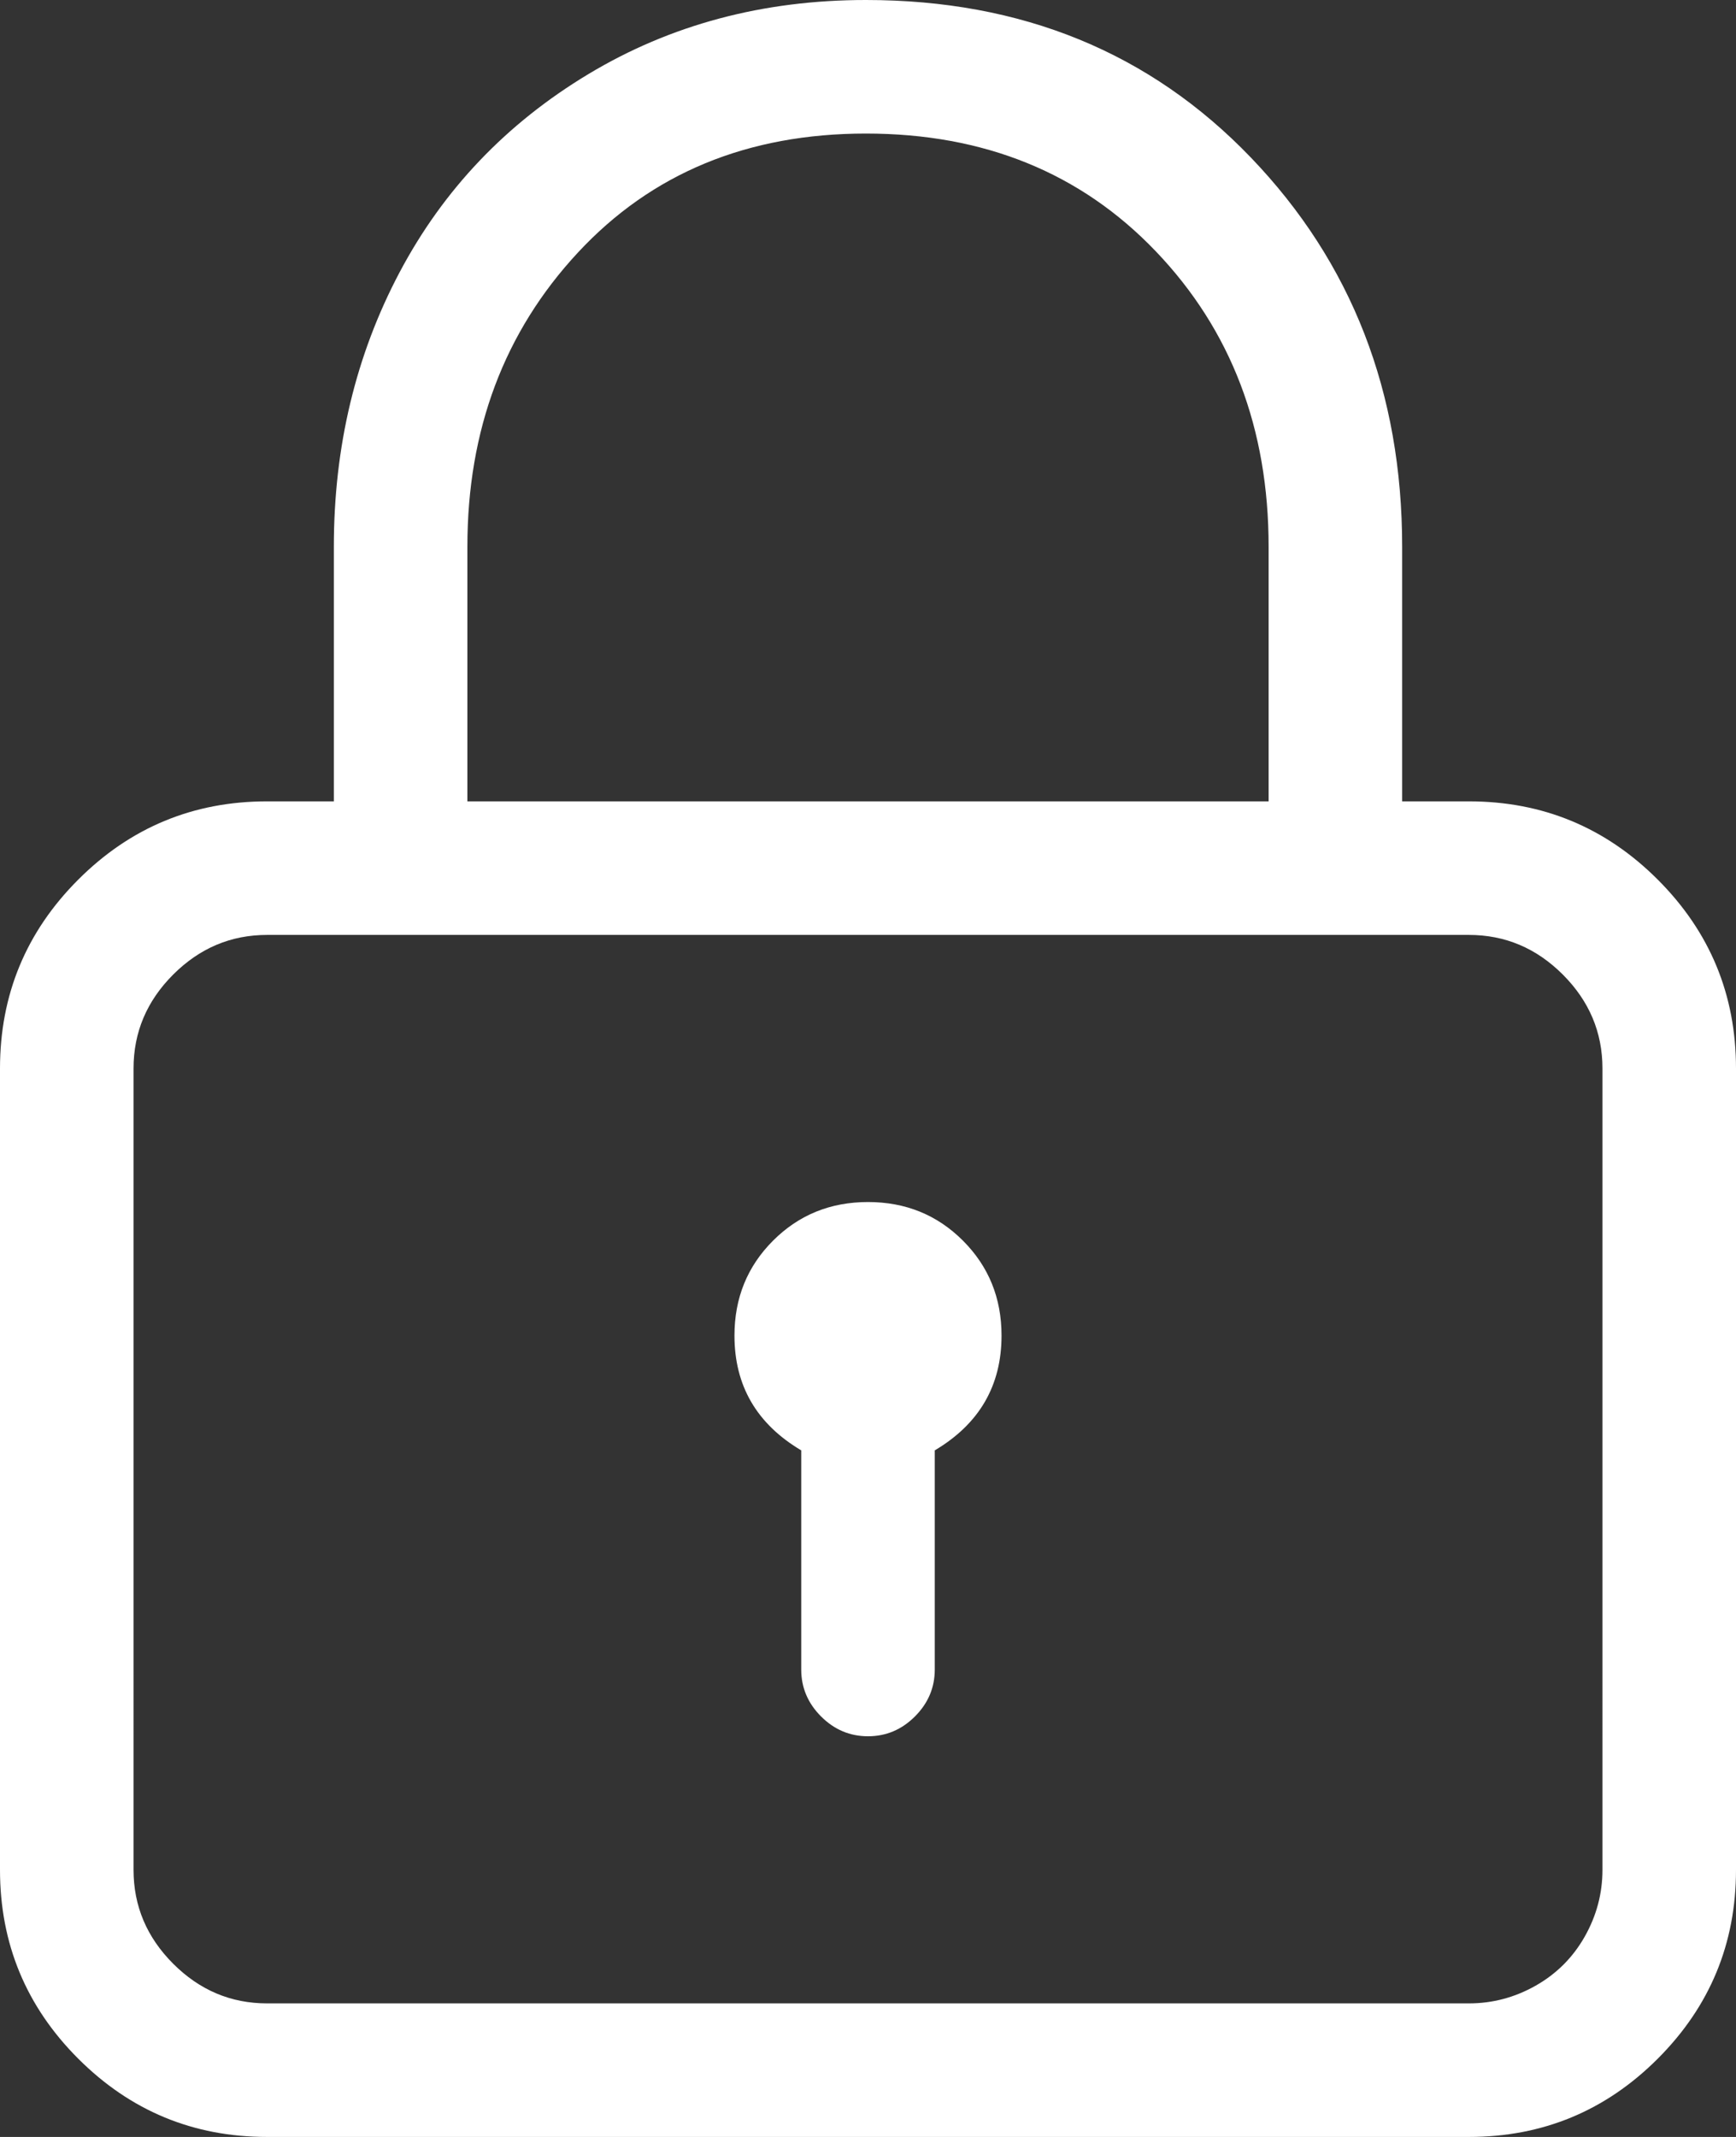
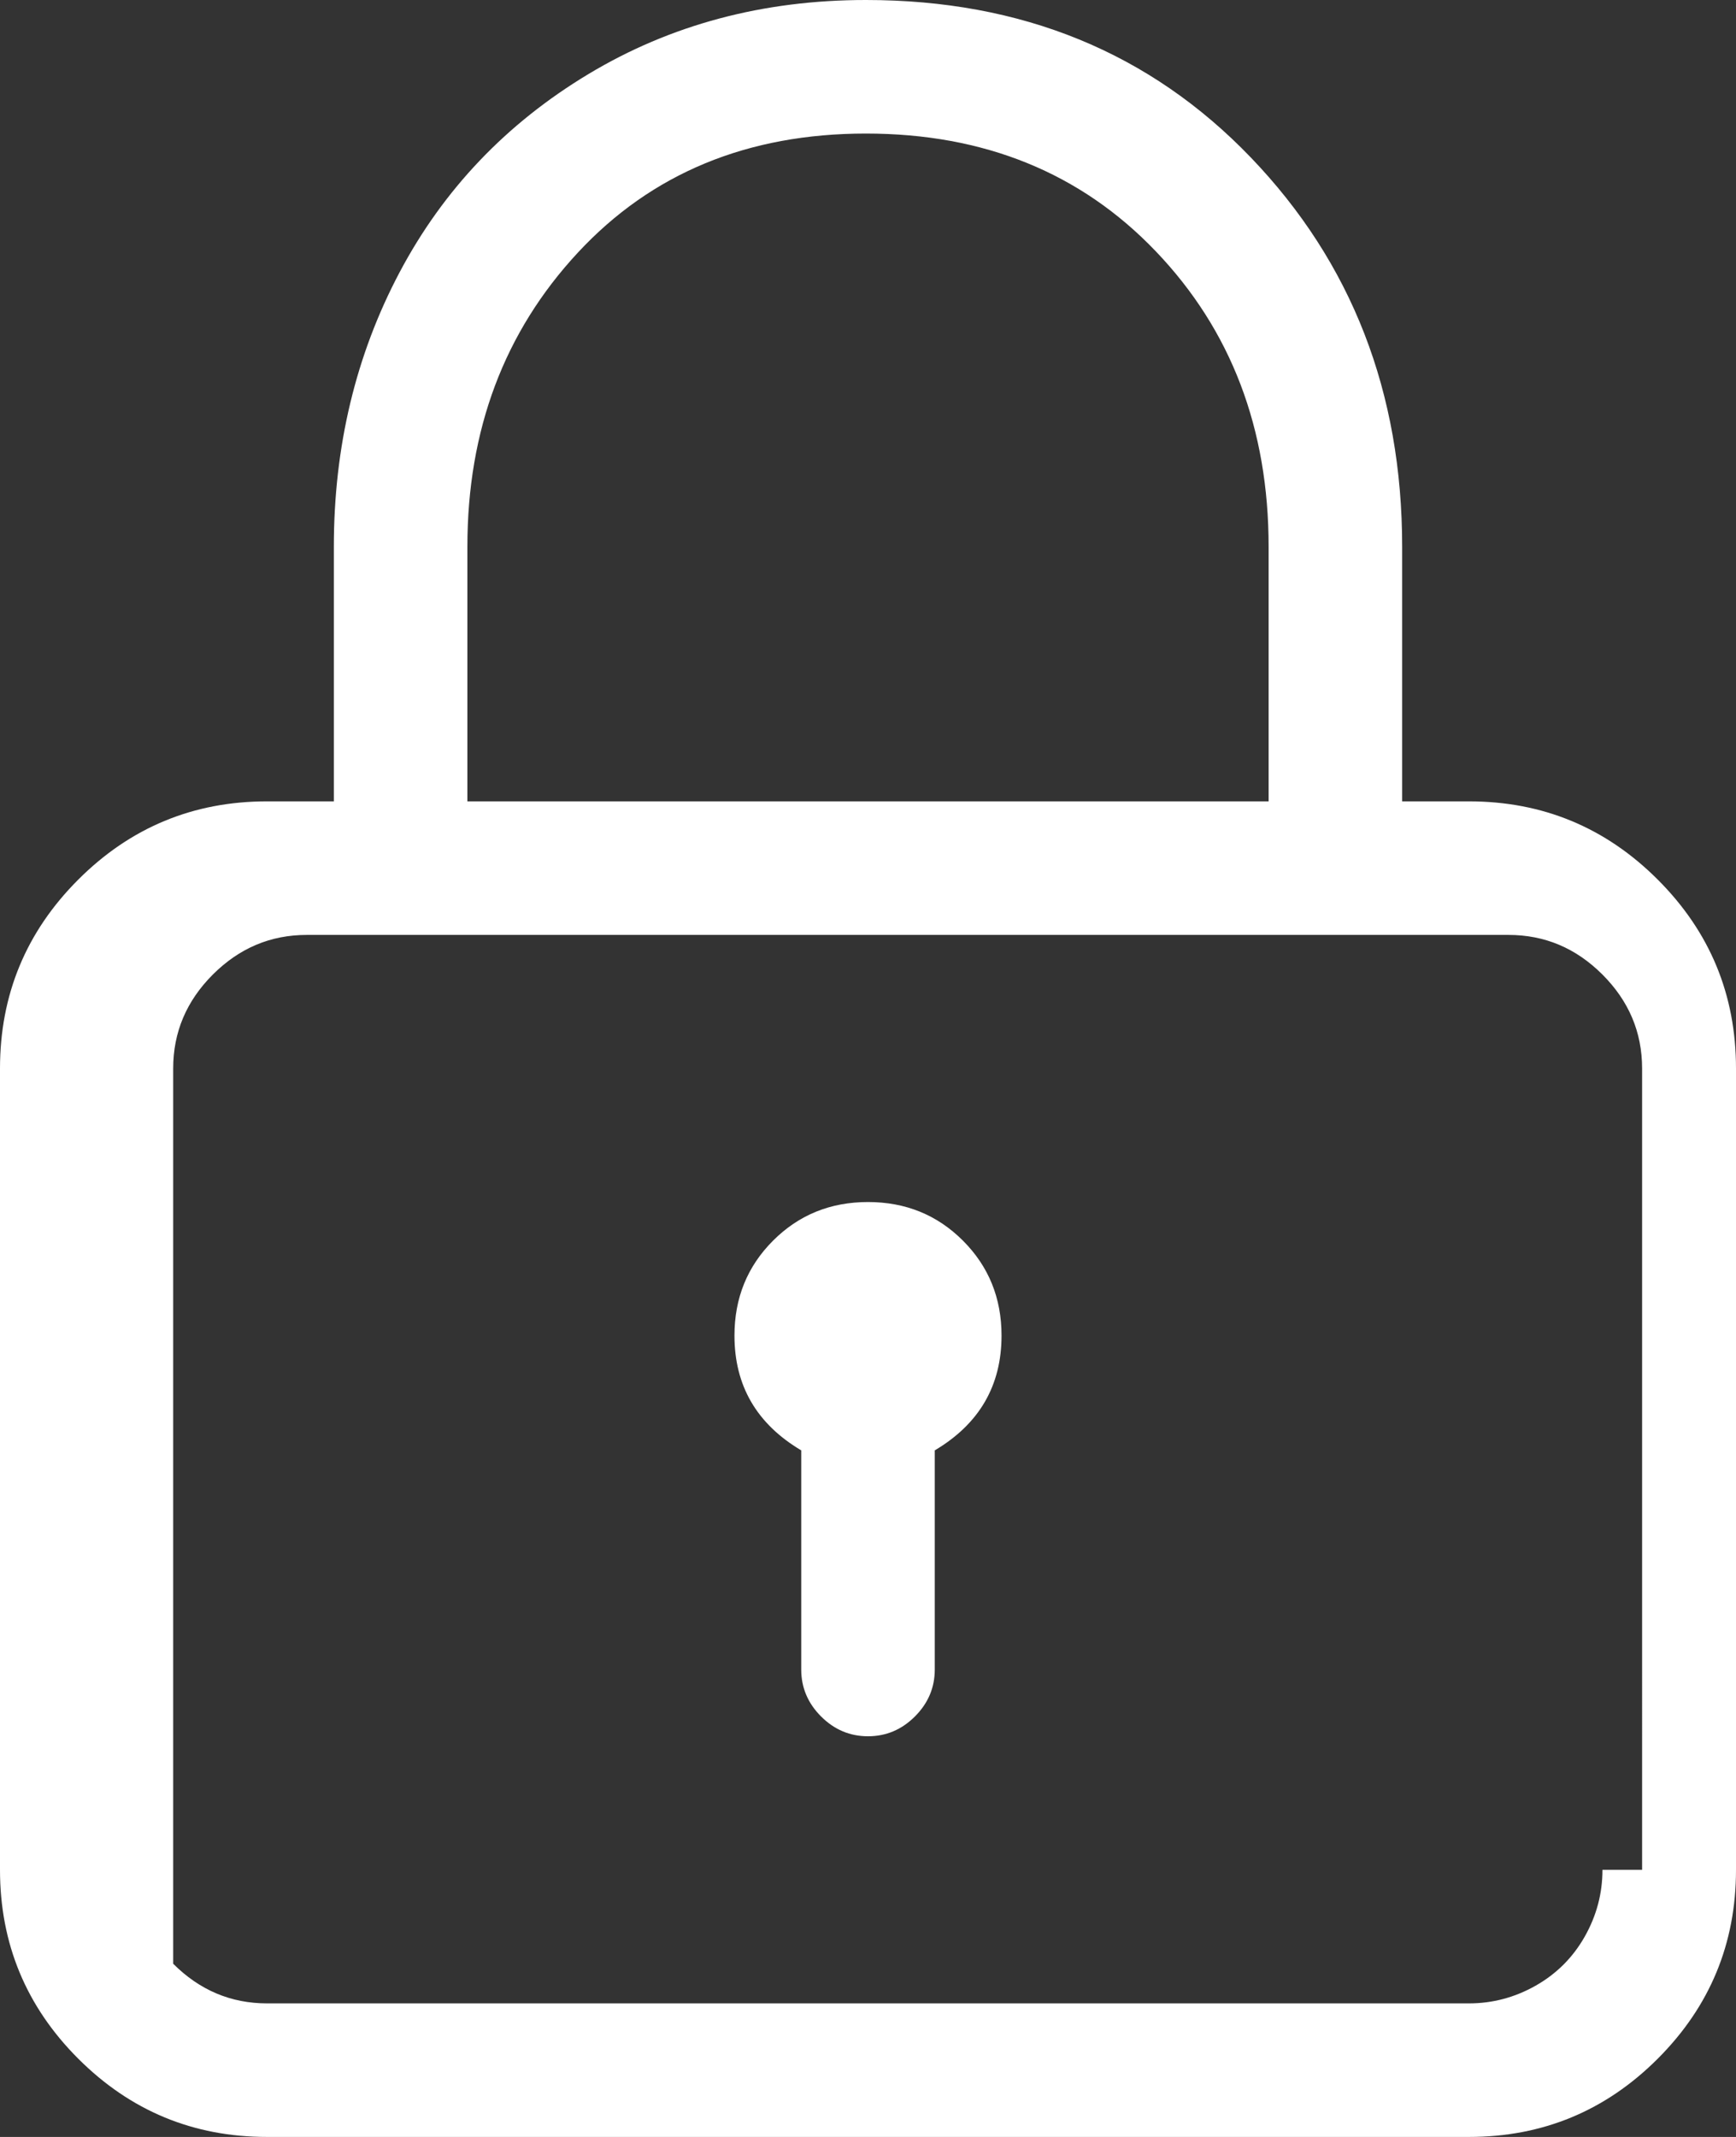
<svg xmlns="http://www.w3.org/2000/svg" version="1.1" id="Layer_1" x="0px" y="0px" width="832px" height="1024px" viewBox="0 0 832 1024" enable-background="new 0 0 832 1024" xml:space="preserve">
  <rect x="0" y="0" width="832" height="1024" fill="#333333" stroke="none" />
-   <path fill="#FFFFFF" d="M704,384h-32V262c0-74-24.167-136.167-72.5-186.5S489.667,0,415,0c-49.333,0-93.667,11.833-133,35.5  c-39.333,23.667-69.5,55.333-90.5,95S160,214,160,262v122h-32c-35.333,0-65.5,12.5-90.5,37.5S0,476.667,0,512v384  c0,35.333,12.5,65.5,37.5,90.5S92.667,1024,128,1024h576c35.333,0,65.5-12.5,90.5-37.5S832,931.333,832,896V512  c0-35.333-12.5-65.5-37.5-90.5S739.333,384,704,384z M224,262c0-56,17.667-103,53-141c35.333-38,81.333-57,138-57  s103,18.833,139,56.5s54,84.833,54,141.5v122H224V262z M768,896c0,11.333-2.833,22-8.5,32S746,945.833,736,951.5s-20.667,8.5-32,8.5  H128c-17.333,0-32.333-6.333-45-19s-19-27.667-19-45V512c0-17.333,6.333-32.333,19-45s27.667-19,45-19h576  c17.333,0,32.333,6.333,45,19s19,27.667,19,45V896z M416,576c-18,0-33.167,6.167-45.5,18.5S352,622,352,640  c0,24,10.667,42.333,32,55v105c0,8.667,3.167,16.167,9.5,22.5s13.833,9.5,22.5,9.5s16.167-3.167,22.5-9.5s9.5-13.833,9.5-22.5V695  c21.333-12.667,32-31,32-55c0-18-6.167-33.167-18.5-45.5S434,576,416,576z" />
+   <path fill="#FFFFFF" d="M704,384h-32V262c0-74-24.167-136.167-72.5-186.5S489.667,0,415,0c-49.333,0-93.667,11.833-133,35.5  c-39.333,23.667-69.5,55.333-90.5,95S160,214,160,262v122h-32c-35.333,0-65.5,12.5-90.5,37.5S0,476.667,0,512v384  c0,35.333,12.5,65.5,37.5,90.5S92.667,1024,128,1024h576c35.333,0,65.5-12.5,90.5-37.5S832,931.333,832,896V512  c0-35.333-12.5-65.5-37.5-90.5S739.333,384,704,384z M224,262c0-56,17.667-103,53-141c35.333-38,81.333-57,138-57  s103,18.833,139,56.5s54,84.833,54,141.5v122H224V262z M768,896c0,11.333-2.833,22-8.5,32S746,945.833,736,951.5s-20.667,8.5-32,8.5  H128c-17.333,0-32.333-6.333-45-19V512c0-17.333,6.333-32.333,19-45s27.667-19,45-19h576  c17.333,0,32.333,6.333,45,19s19,27.667,19,45V896z M416,576c-18,0-33.167,6.167-45.5,18.5S352,622,352,640  c0,24,10.667,42.333,32,55v105c0,8.667,3.167,16.167,9.5,22.5s13.833,9.5,22.5,9.5s16.167-3.167,22.5-9.5s9.5-13.833,9.5-22.5V695  c21.333-12.667,32-31,32-55c0-18-6.167-33.167-18.5-45.5S434,576,416,576z" />
</svg>